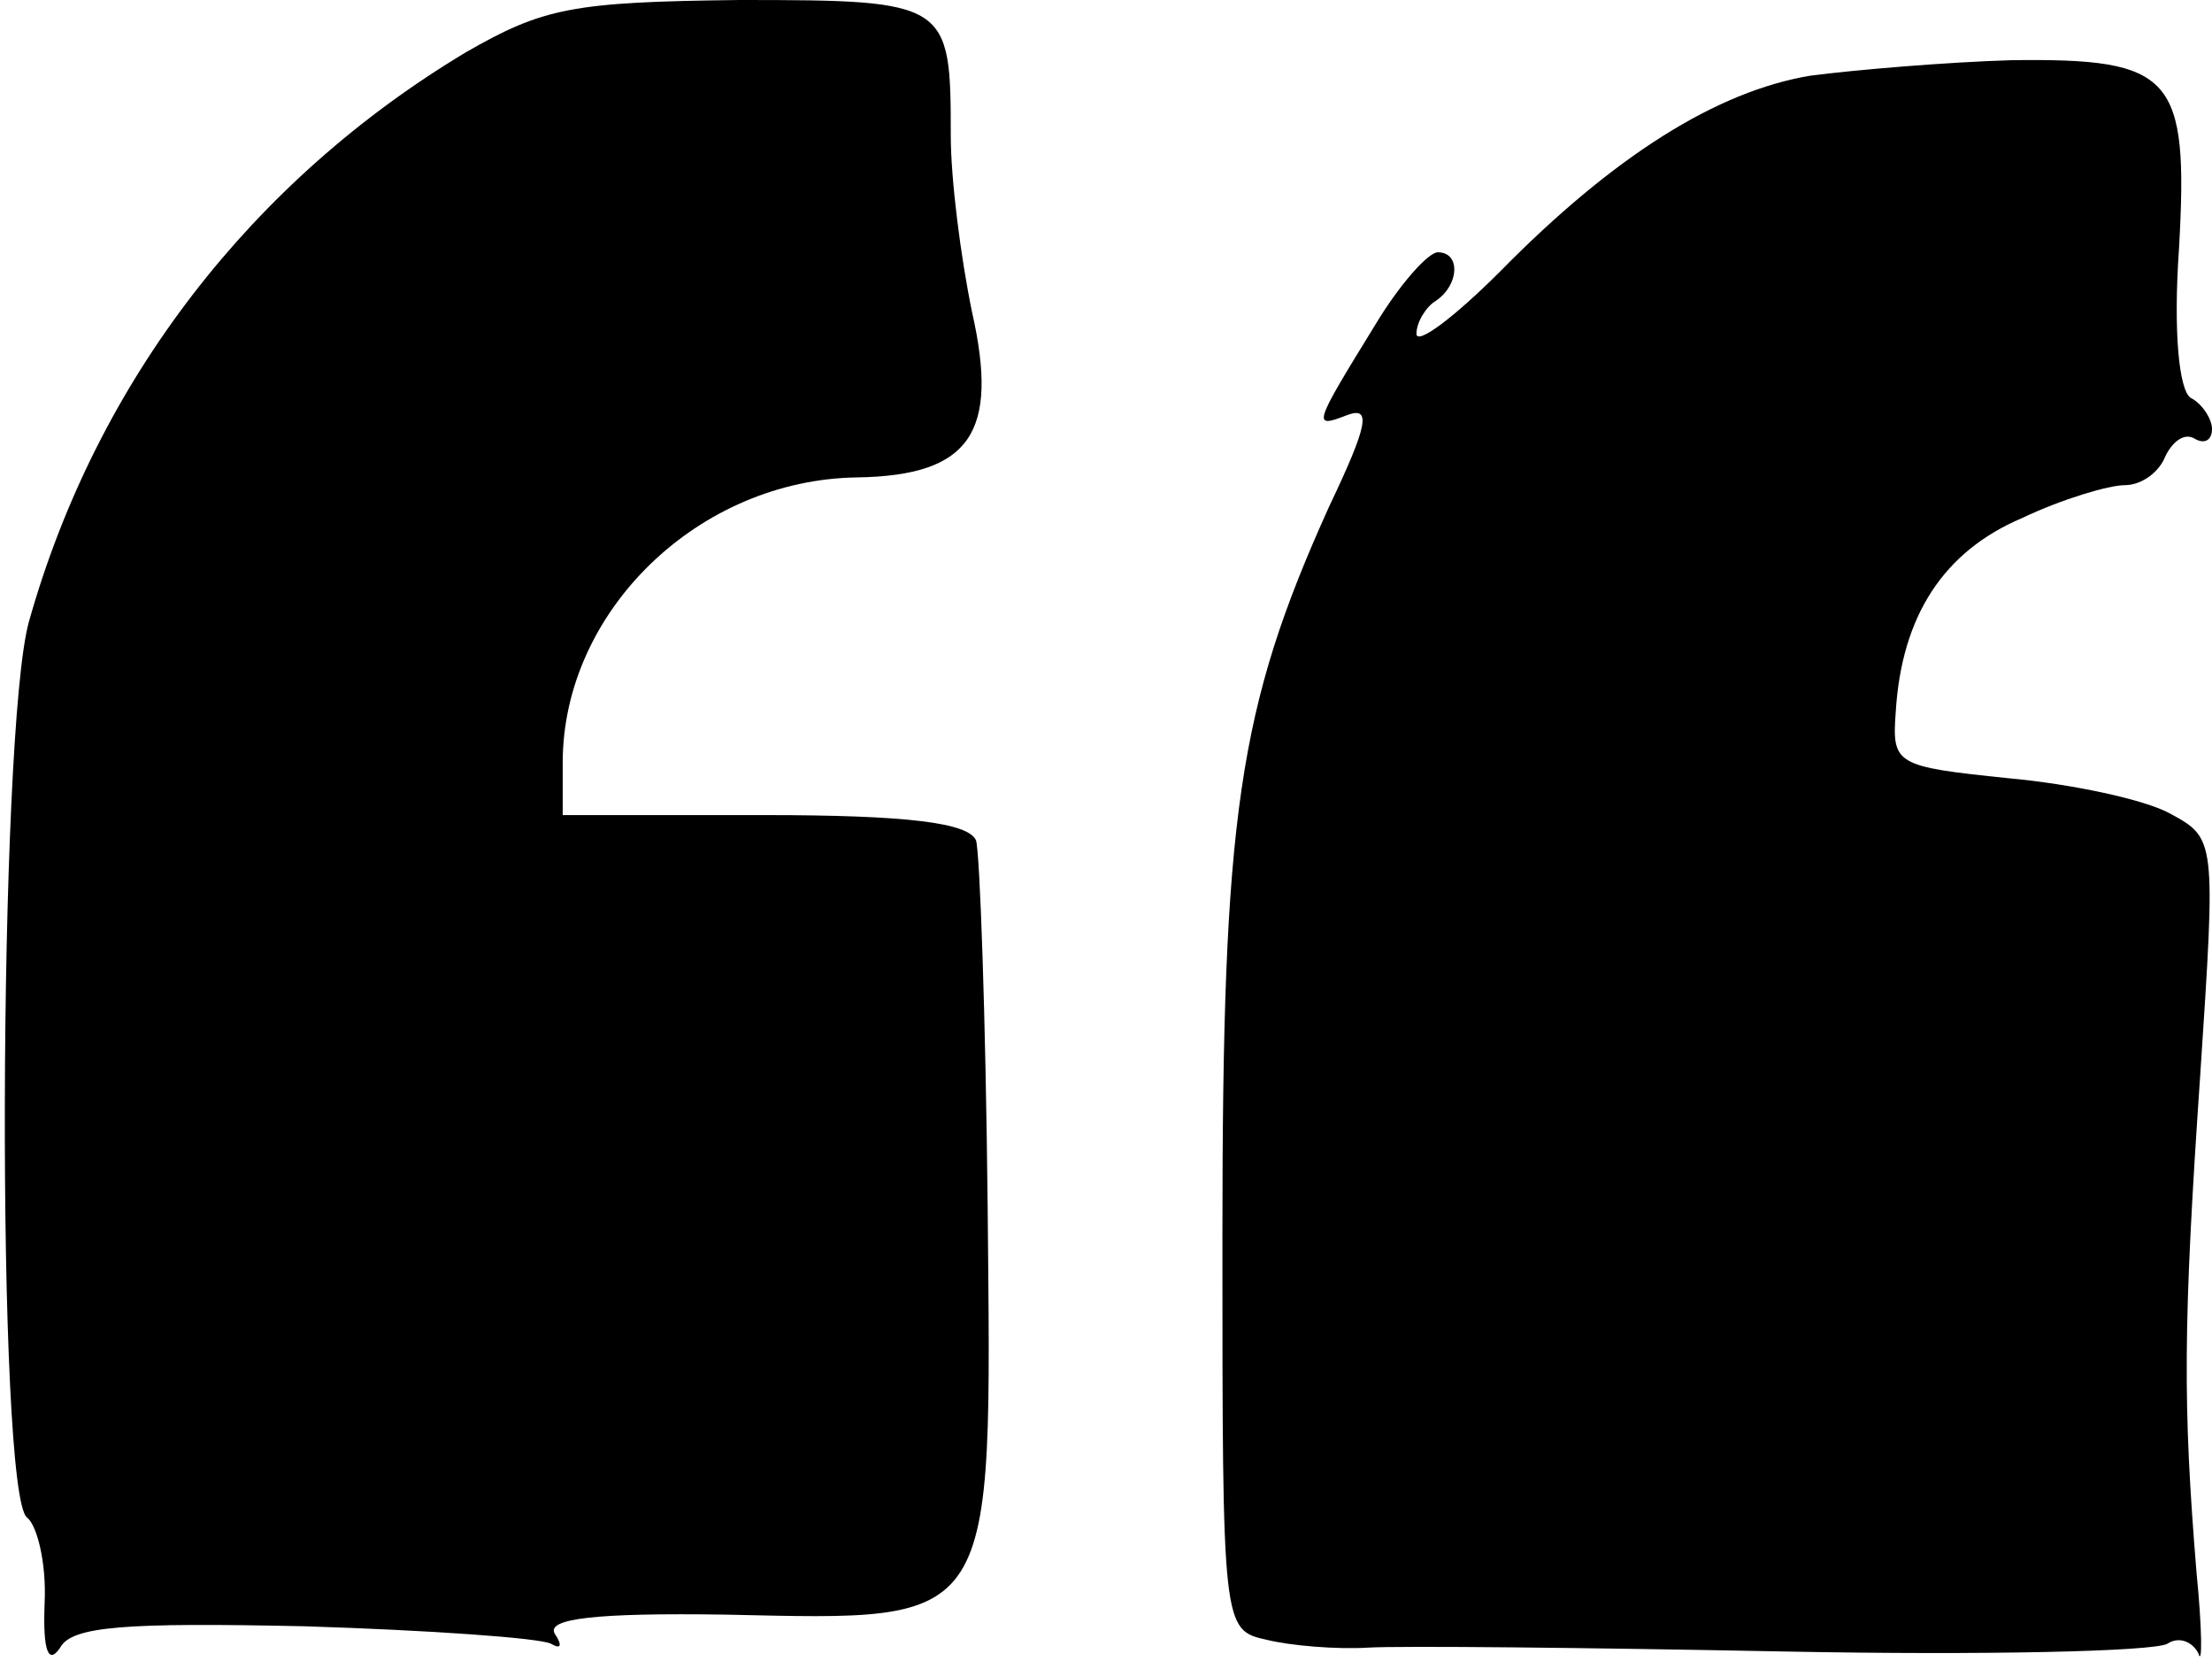
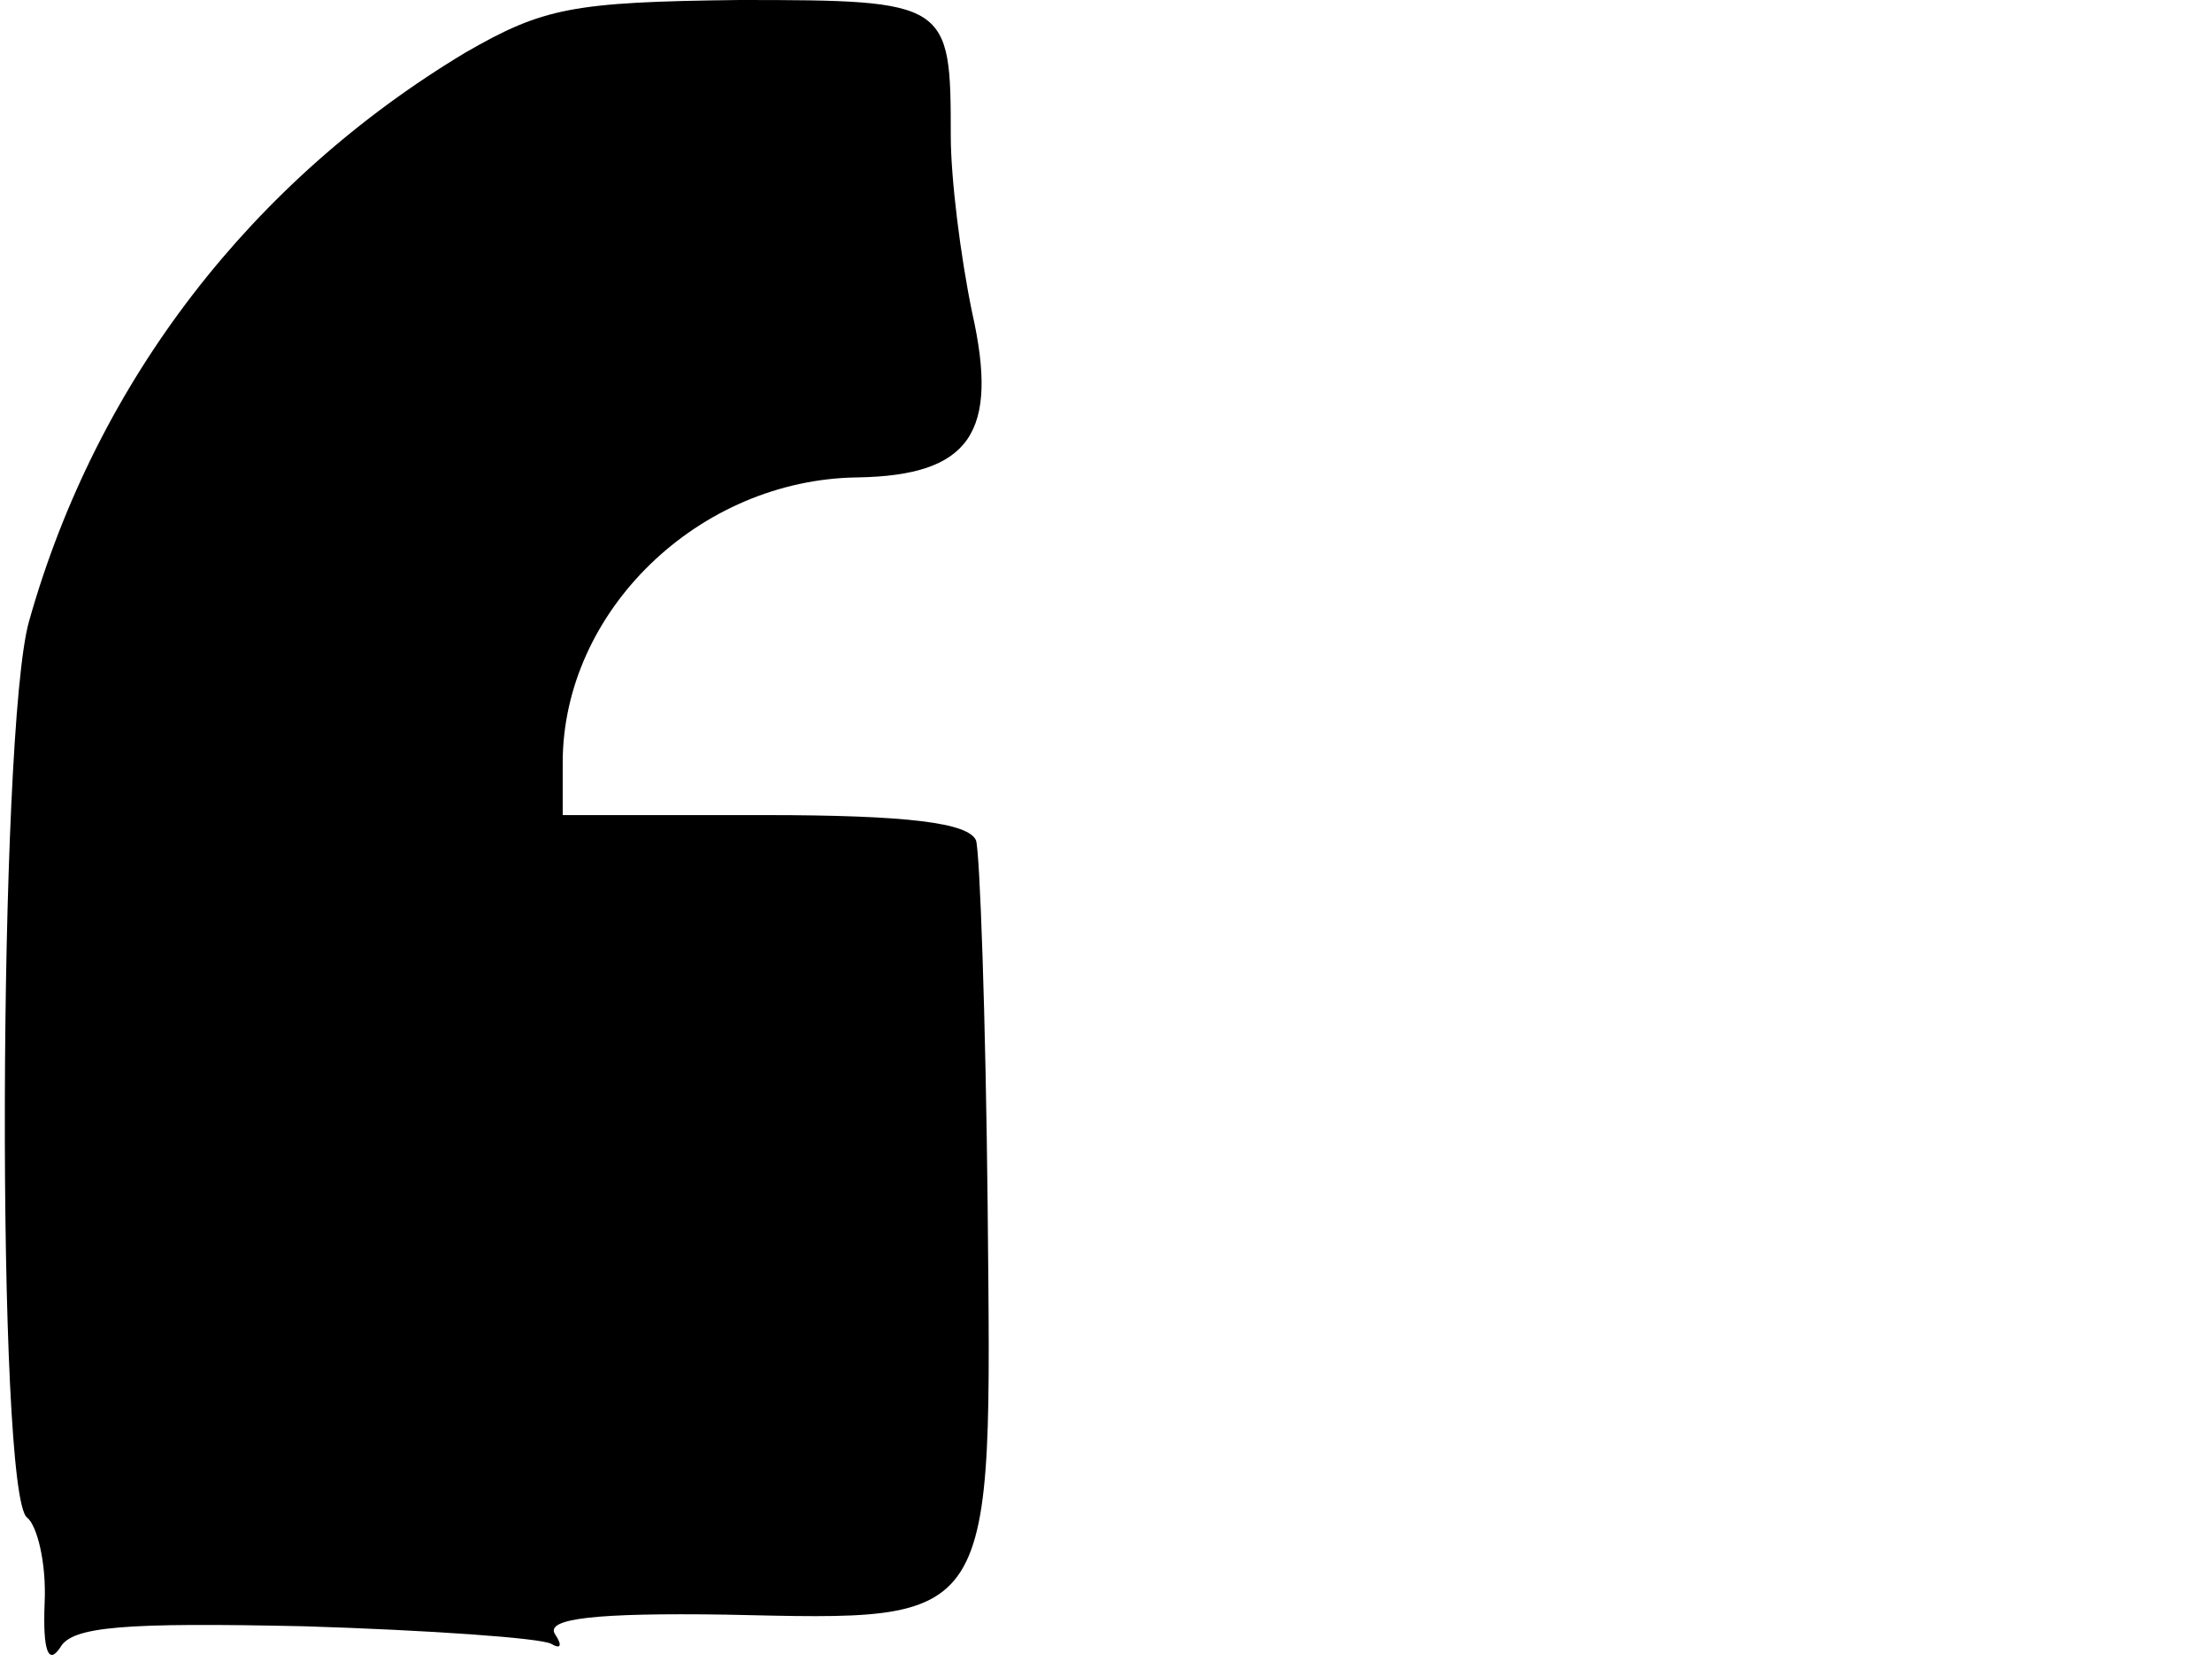
<svg xmlns="http://www.w3.org/2000/svg" version="1.0" width="114pt" height="86pt" viewBox="0 0 114 86" preserveAspectRatio="xMidYMid meet">
  <g transform="translate(0,86) scale(0.1,-0.1)" stroke="none">
    <path d="M240 833 c-110 -66 -190 -169 -225 -293 -16 -56 -17 -451 -1 -462 5 -4 10 -23 9 -44 -1 -25 2 -32 8 -23 6 11 33 13 126 11 64 -2 121 -6 127 -9 5 -3 6 -1 2 5 -5 8 21 11 88 10 141 -3 137 -8 135 211 -1 97 -4 182 -6 188 -4 9 -35 13 -109 13 l-104 0 0 27 c0 78 70 146 152 147 58 1 73 23 59 85 -6 29 -11 69 -11 91 0 69 -1 70 -109 70 -86 -1 -101 -4 -141 -27z" />
-     <path d="M933 821 c-48 -8 -101 -41 -160 -101 -24 -24 -43 -38 -43 -32 0 6 5 14 10 17 12 8 13 25 1 25 -5 0 -20 -17 -32 -37 -32 -52 -33 -54 -15 -47 13 5 11 -5 -9 -47 -47 -104 -55 -159 -55 -376 0 -202 0 -203 23 -208 12 -3 36 -5 52 -4 17 1 113 0 215 -2 102 -2 190 0 197 4 6 4 13 1 16 -5 2 -7 2 12 -1 42 -7 86 -7 126 2 257 8 121 8 121 -16 134 -13 7 -50 15 -83 18 -58 6 -60 7 -58 34 3 50 25 83 65 100 21 10 45 17 53 17 9 0 18 7 21 15 4 8 10 12 15 9 5 -3 9 -1 9 5 0 5 -5 13 -11 16 -6 4 -9 34 -6 77 5 89 -3 98 -86 97 -34 -1 -81 -5 -104 -8z" />
  </g>
</svg>